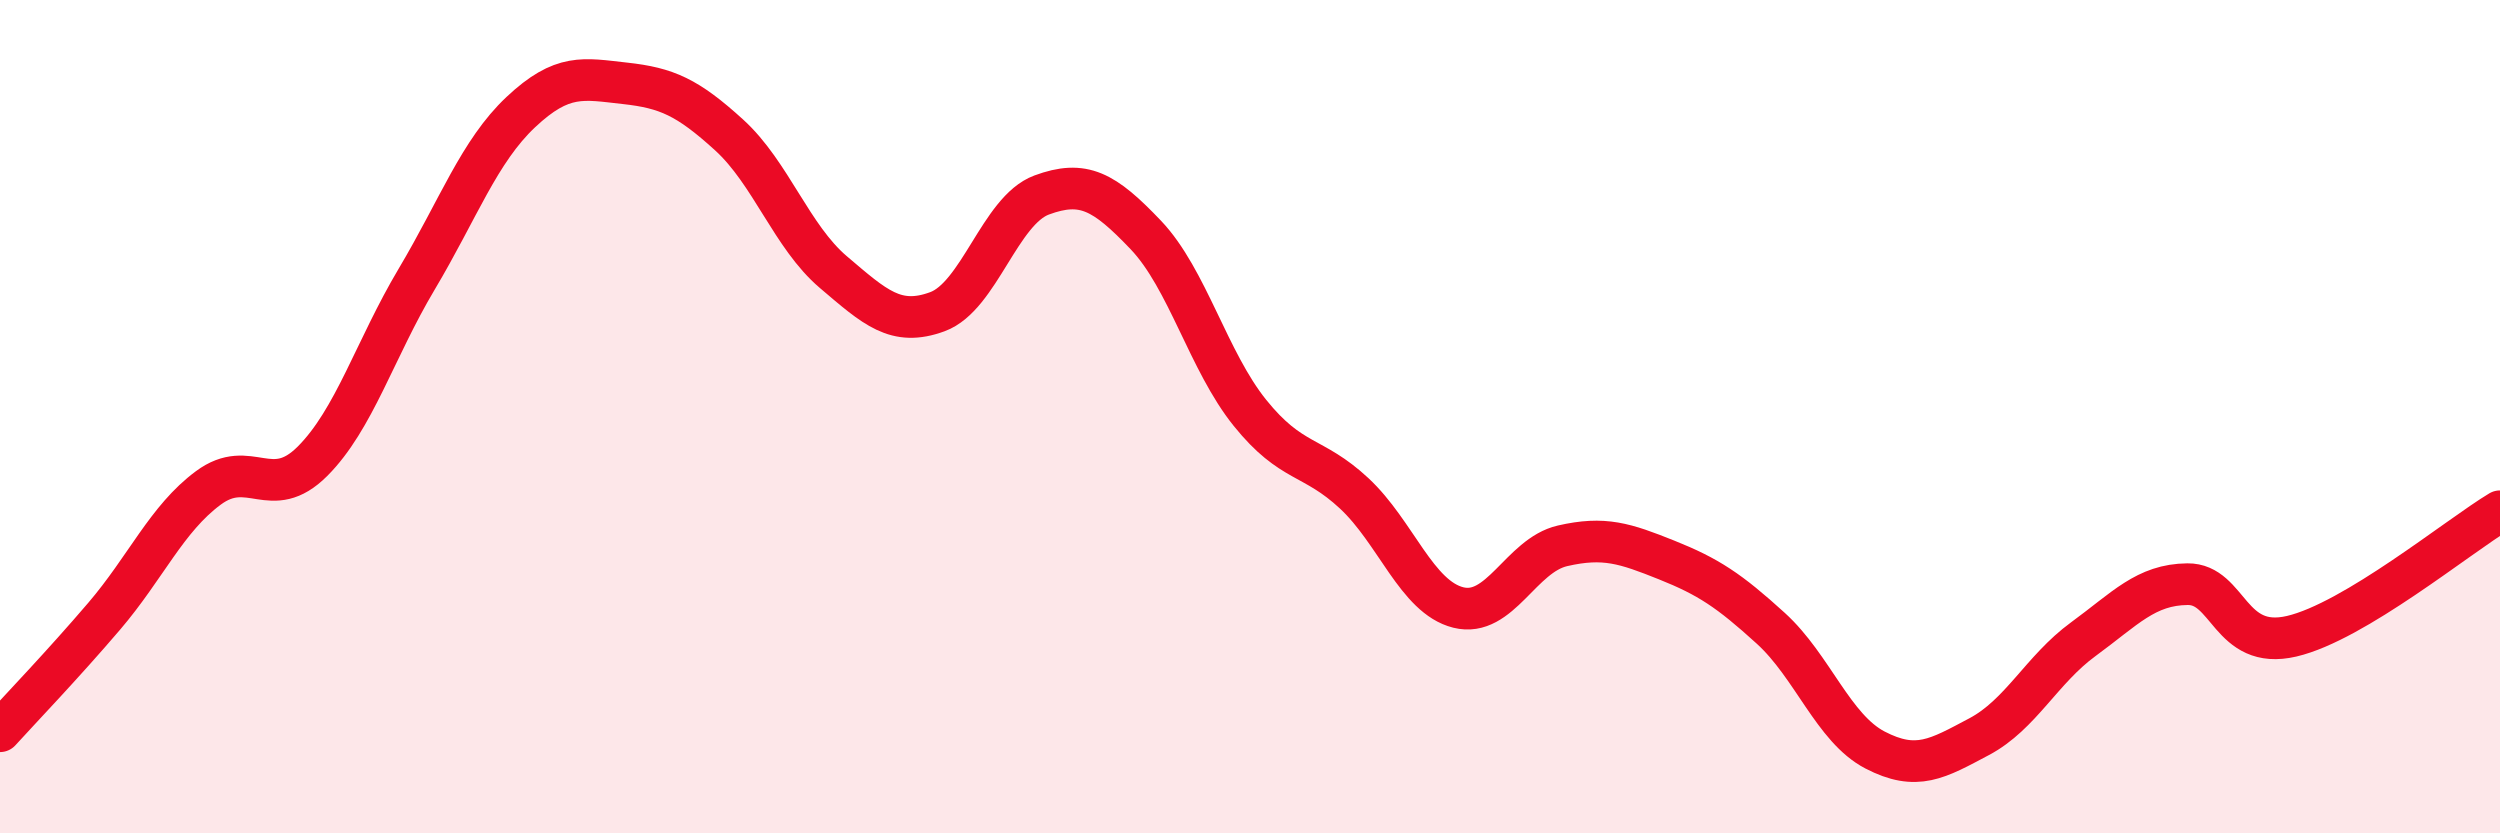
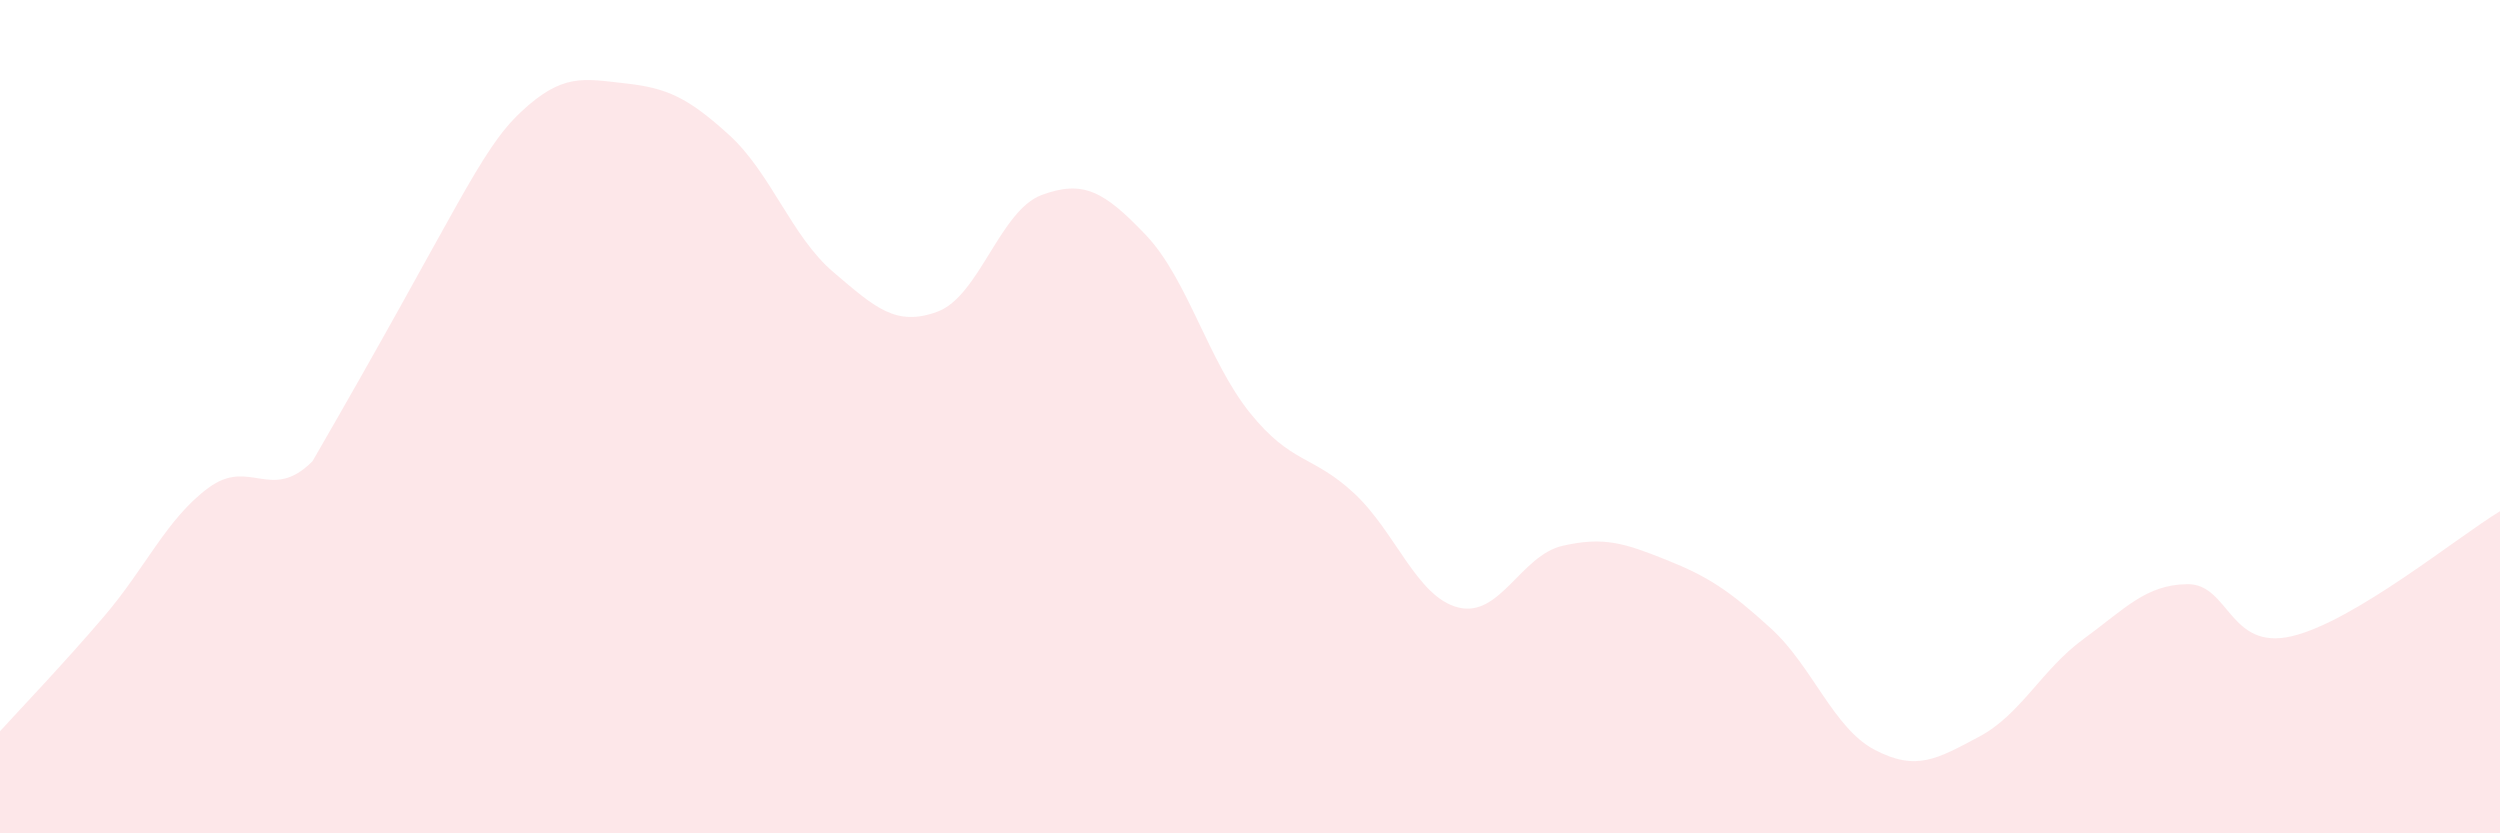
<svg xmlns="http://www.w3.org/2000/svg" width="60" height="20" viewBox="0 0 60 20">
-   <path d="M 0,17.55 C 0.5,17 1.5,15.96 2.5,14.79 C 3.5,13.62 4,12.45 5,11.71 C 6,10.97 6.5,12.07 7.5,11.07 C 8.5,10.07 9,8.38 10,6.7 C 11,5.02 11.5,3.63 12.5,2.69 C 13.5,1.75 14,1.89 15,2 C 16,2.11 16.5,2.33 17.5,3.24 C 18.5,4.15 19,5.68 20,6.53 C 21,7.38 21.5,7.85 22.5,7.48 C 23.5,7.11 24,5.05 25,4.68 C 26,4.31 26.5,4.59 27.5,5.64 C 28.5,6.69 29,8.67 30,9.91 C 31,11.15 31.5,10.91 32.5,11.84 C 33.5,12.77 34,14.33 35,14.58 C 36,14.83 36.5,13.33 37.5,13.1 C 38.5,12.87 39,13.04 40,13.44 C 41,13.84 41.5,14.17 42.5,15.08 C 43.5,15.99 44,17.48 45,18 C 46,18.52 46.5,18.21 47.5,17.68 C 48.5,17.15 49,16.07 50,15.34 C 51,14.61 51.5,14.03 52.5,14.02 C 53.5,14.01 53.5,15.62 55,15.27 C 56.5,14.92 59,12.87 60,12.27L60 20L0 20Z" fill="#EB0A25" opacity="0.1" stroke-linecap="round" stroke-linejoin="round" />
-   <path d="M 0,17.55 C 0.5,17 1.5,15.96 2.5,14.79 C 3.5,13.62 4,12.45 5,11.71 C 6,10.97 6.5,12.07 7.5,11.07 C 8.5,10.07 9,8.38 10,6.7 C 11,5.02 11.5,3.63 12.5,2.69 C 13.5,1.75 14,1.89 15,2 C 16,2.11 16.5,2.33 17.5,3.24 C 18.5,4.15 19,5.68 20,6.53 C 21,7.38 21.5,7.85 22.5,7.48 C 23.5,7.11 24,5.05 25,4.68 C 26,4.31 26.5,4.59 27.5,5.64 C 28.5,6.69 29,8.67 30,9.91 C 31,11.15 31.5,10.91 32.5,11.84 C 33.5,12.77 34,14.33 35,14.58 C 36,14.83 36.5,13.33 37.5,13.1 C 38.5,12.87 39,13.04 40,13.44 C 41,13.84 41.5,14.17 42.5,15.08 C 43.5,15.99 44,17.48 45,18 C 46,18.52 46.5,18.21 47.5,17.68 C 48.5,17.15 49,16.07 50,15.34 C 51,14.61 51.5,14.03 52.5,14.02 C 53.5,14.01 53.5,15.62 55,15.27 C 56.5,14.92 59,12.87 60,12.27" stroke="#EB0A25" stroke-width="1" fill="none" stroke-linecap="round" stroke-linejoin="round" />
+   <path d="M 0,17.55 C 0.5,17 1.5,15.96 2.5,14.79 C 3.5,13.62 4,12.45 5,11.71 C 6,10.97 6.5,12.07 7.5,11.07 C 11,5.02 11.5,3.63 12.5,2.69 C 13.5,1.75 14,1.89 15,2 C 16,2.11 16.5,2.33 17.5,3.24 C 18.5,4.15 19,5.68 20,6.53 C 21,7.38 21.5,7.85 22.5,7.48 C 23.5,7.11 24,5.05 25,4.68 C 26,4.31 26.5,4.59 27.5,5.64 C 28.5,6.69 29,8.67 30,9.91 C 31,11.15 31.5,10.91 32.5,11.84 C 33.5,12.77 34,14.33 35,14.58 C 36,14.83 36.5,13.33 37.5,13.1 C 38.5,12.87 39,13.04 40,13.44 C 41,13.84 41.5,14.17 42.5,15.08 C 43.5,15.99 44,17.48 45,18 C 46,18.52 46.5,18.21 47.5,17.68 C 48.5,17.15 49,16.07 50,15.34 C 51,14.61 51.5,14.03 52.5,14.02 C 53.5,14.01 53.5,15.62 55,15.27 C 56.5,14.92 59,12.87 60,12.27L60 20L0 20Z" fill="#EB0A25" opacity="0.1" stroke-linecap="round" stroke-linejoin="round" />
</svg>